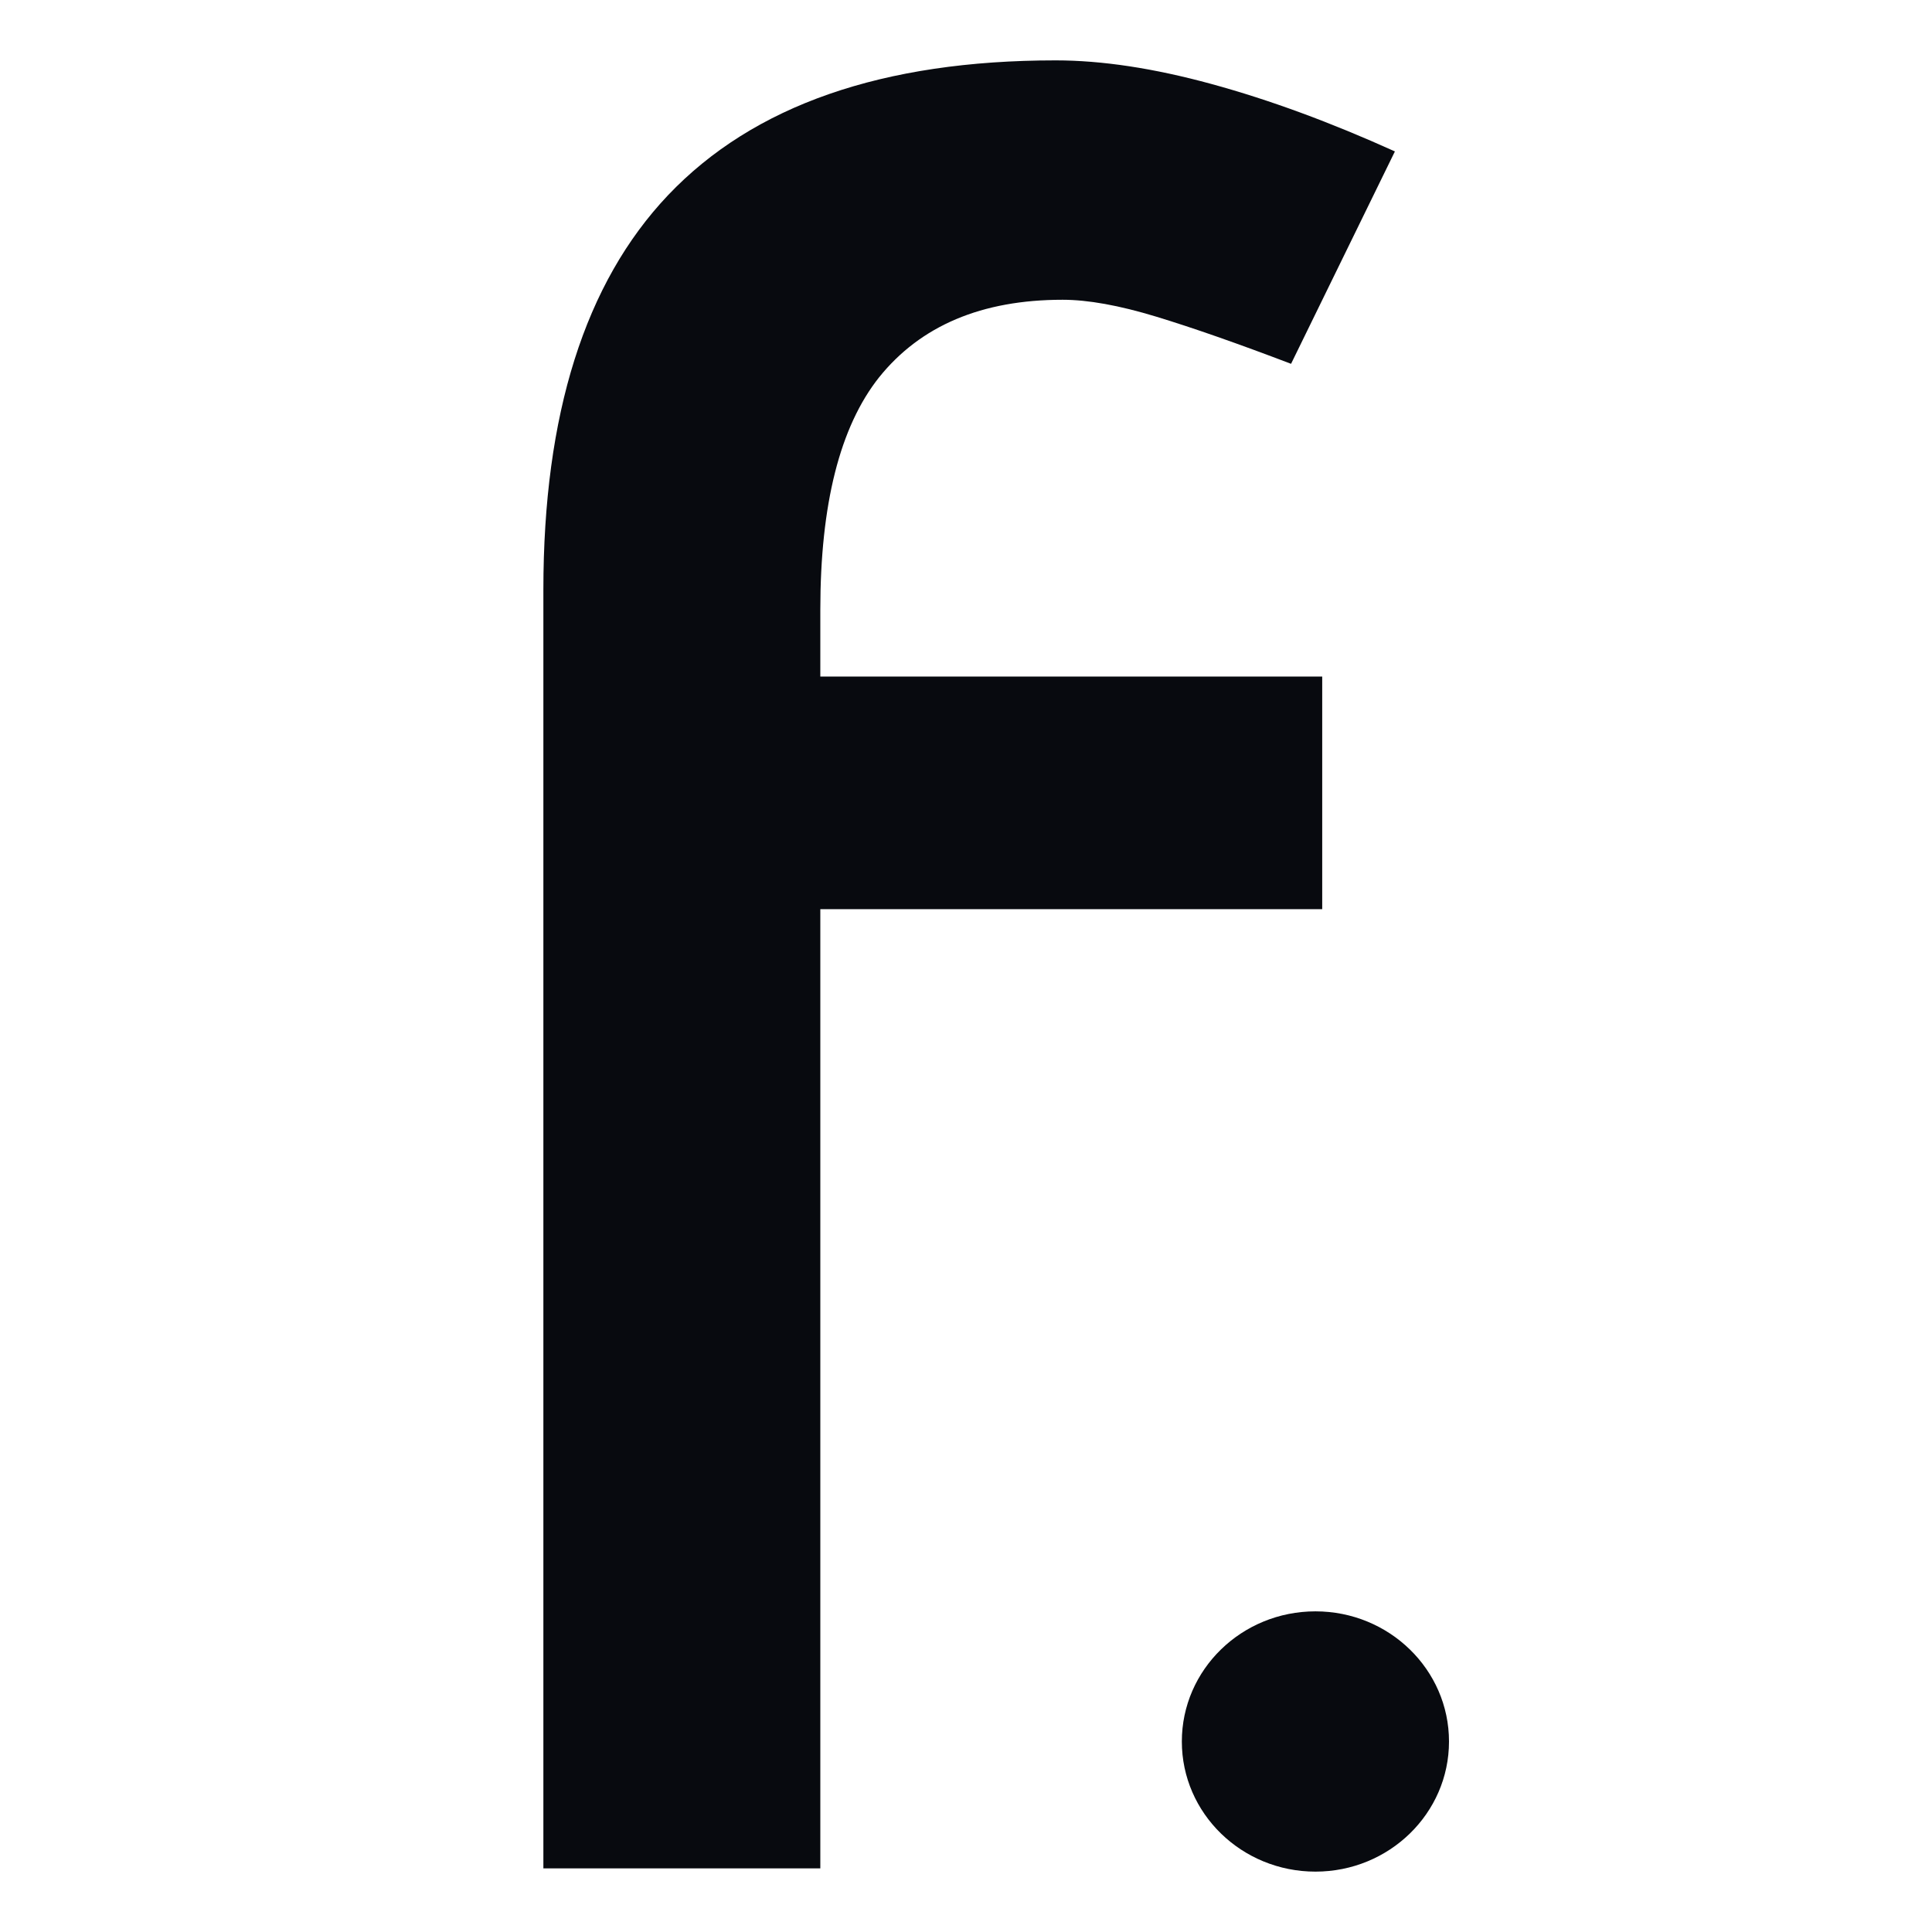
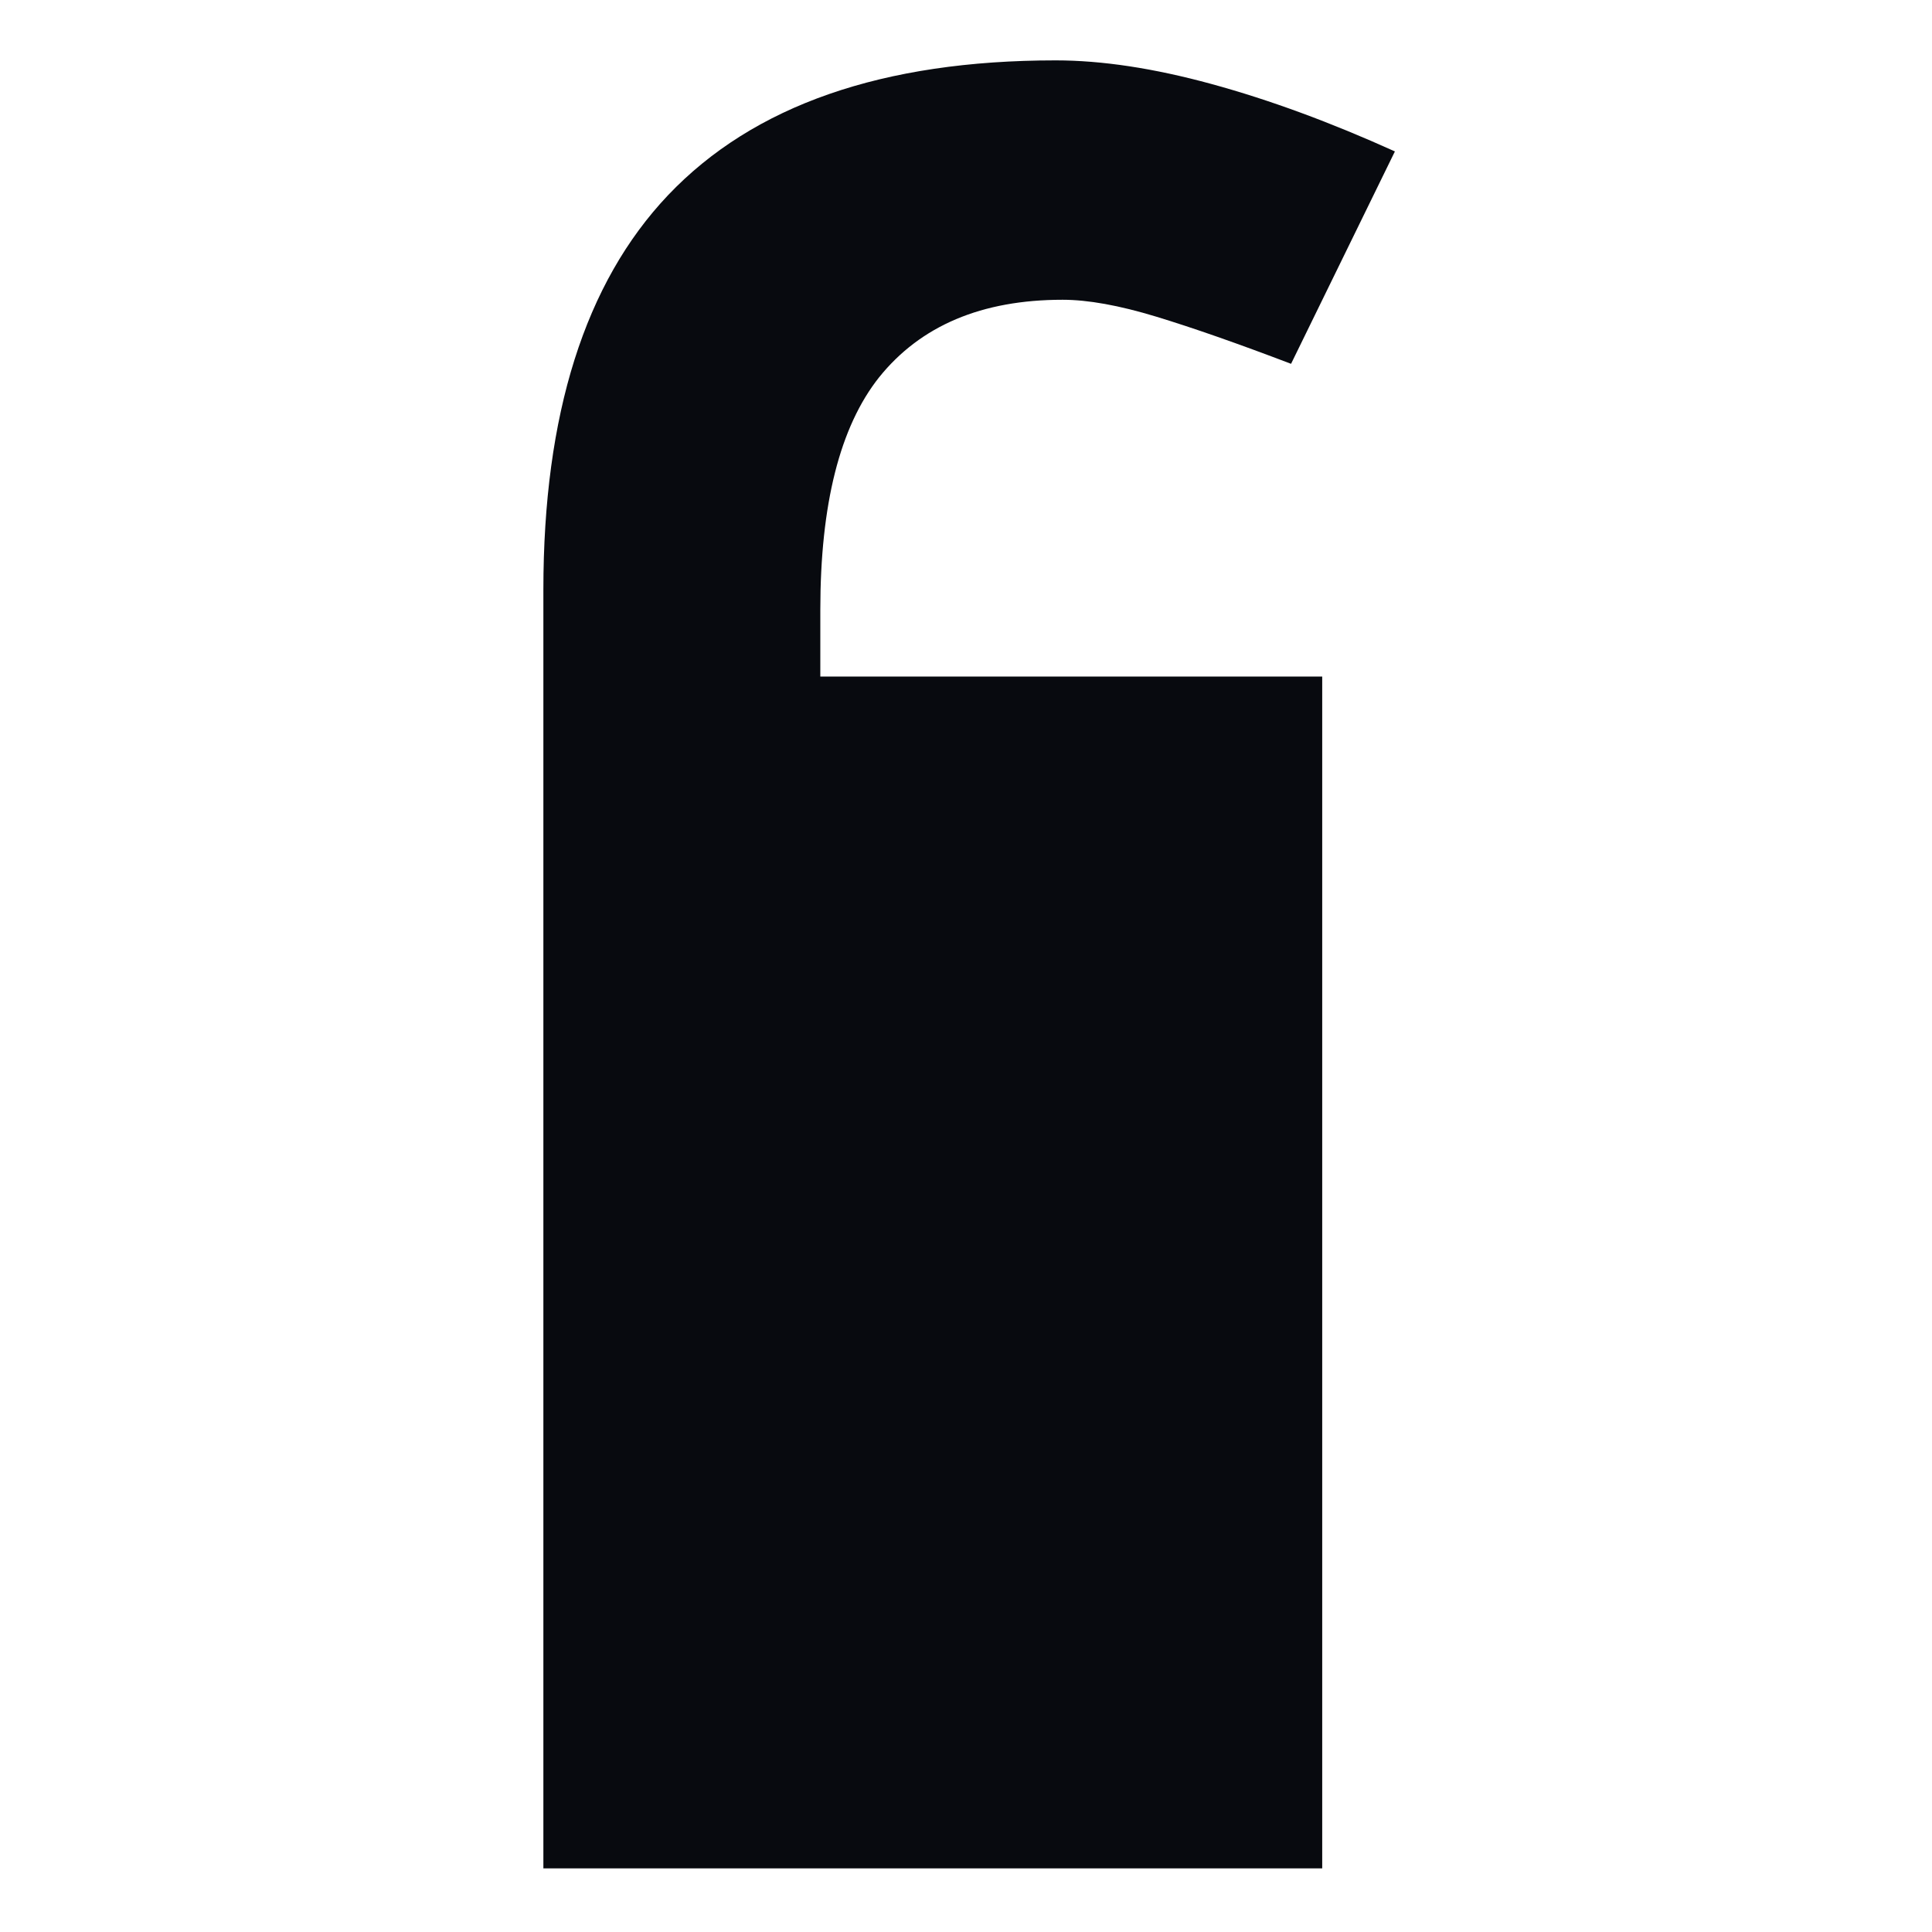
<svg xmlns="http://www.w3.org/2000/svg" width="32" height="32" viewBox="0 0 32 32" fill="none">
-   <path d="M21.788 26.689C23.009 26.689 24 27.654 24 28.845C24 30.035 23.009 31 21.788 31C20.566 31 19.575 30.035 19.575 28.845C19.575 27.654 20.566 26.689 21.788 26.689Z" fill="#080A0F" />
-   <path d="M17.485 1C18.25 1 19.11 1.13 20.065 1.391C21.021 1.652 22.034 2.024 23.104 2.508L21.384 6.026C20.505 5.691 19.759 5.43 19.148 5.244C18.536 5.058 18.02 4.965 17.6 4.965C16.262 4.965 15.249 5.393 14.561 6.249C13.911 7.068 13.587 8.353 13.587 10.102V11.206H21.9V15.059H13.587V30.946H9V9.768C9 6.864 9.688 4.686 11.064 3.234C12.478 1.745 14.619 1 17.485 1Z" fill="#080A0F" />
+   <path d="M17.485 1C18.25 1 19.11 1.13 20.065 1.391C21.021 1.652 22.034 2.024 23.104 2.508L21.384 6.026C20.505 5.691 19.759 5.43 19.148 5.244C18.536 5.058 18.02 4.965 17.6 4.965C16.262 4.965 15.249 5.393 14.561 6.249C13.911 7.068 13.587 8.353 13.587 10.102V11.206H21.9V15.059V30.946H9V9.768C9 6.864 9.688 4.686 11.064 3.234C12.478 1.745 14.619 1 17.485 1Z" fill="#080A0F" />
</svg>